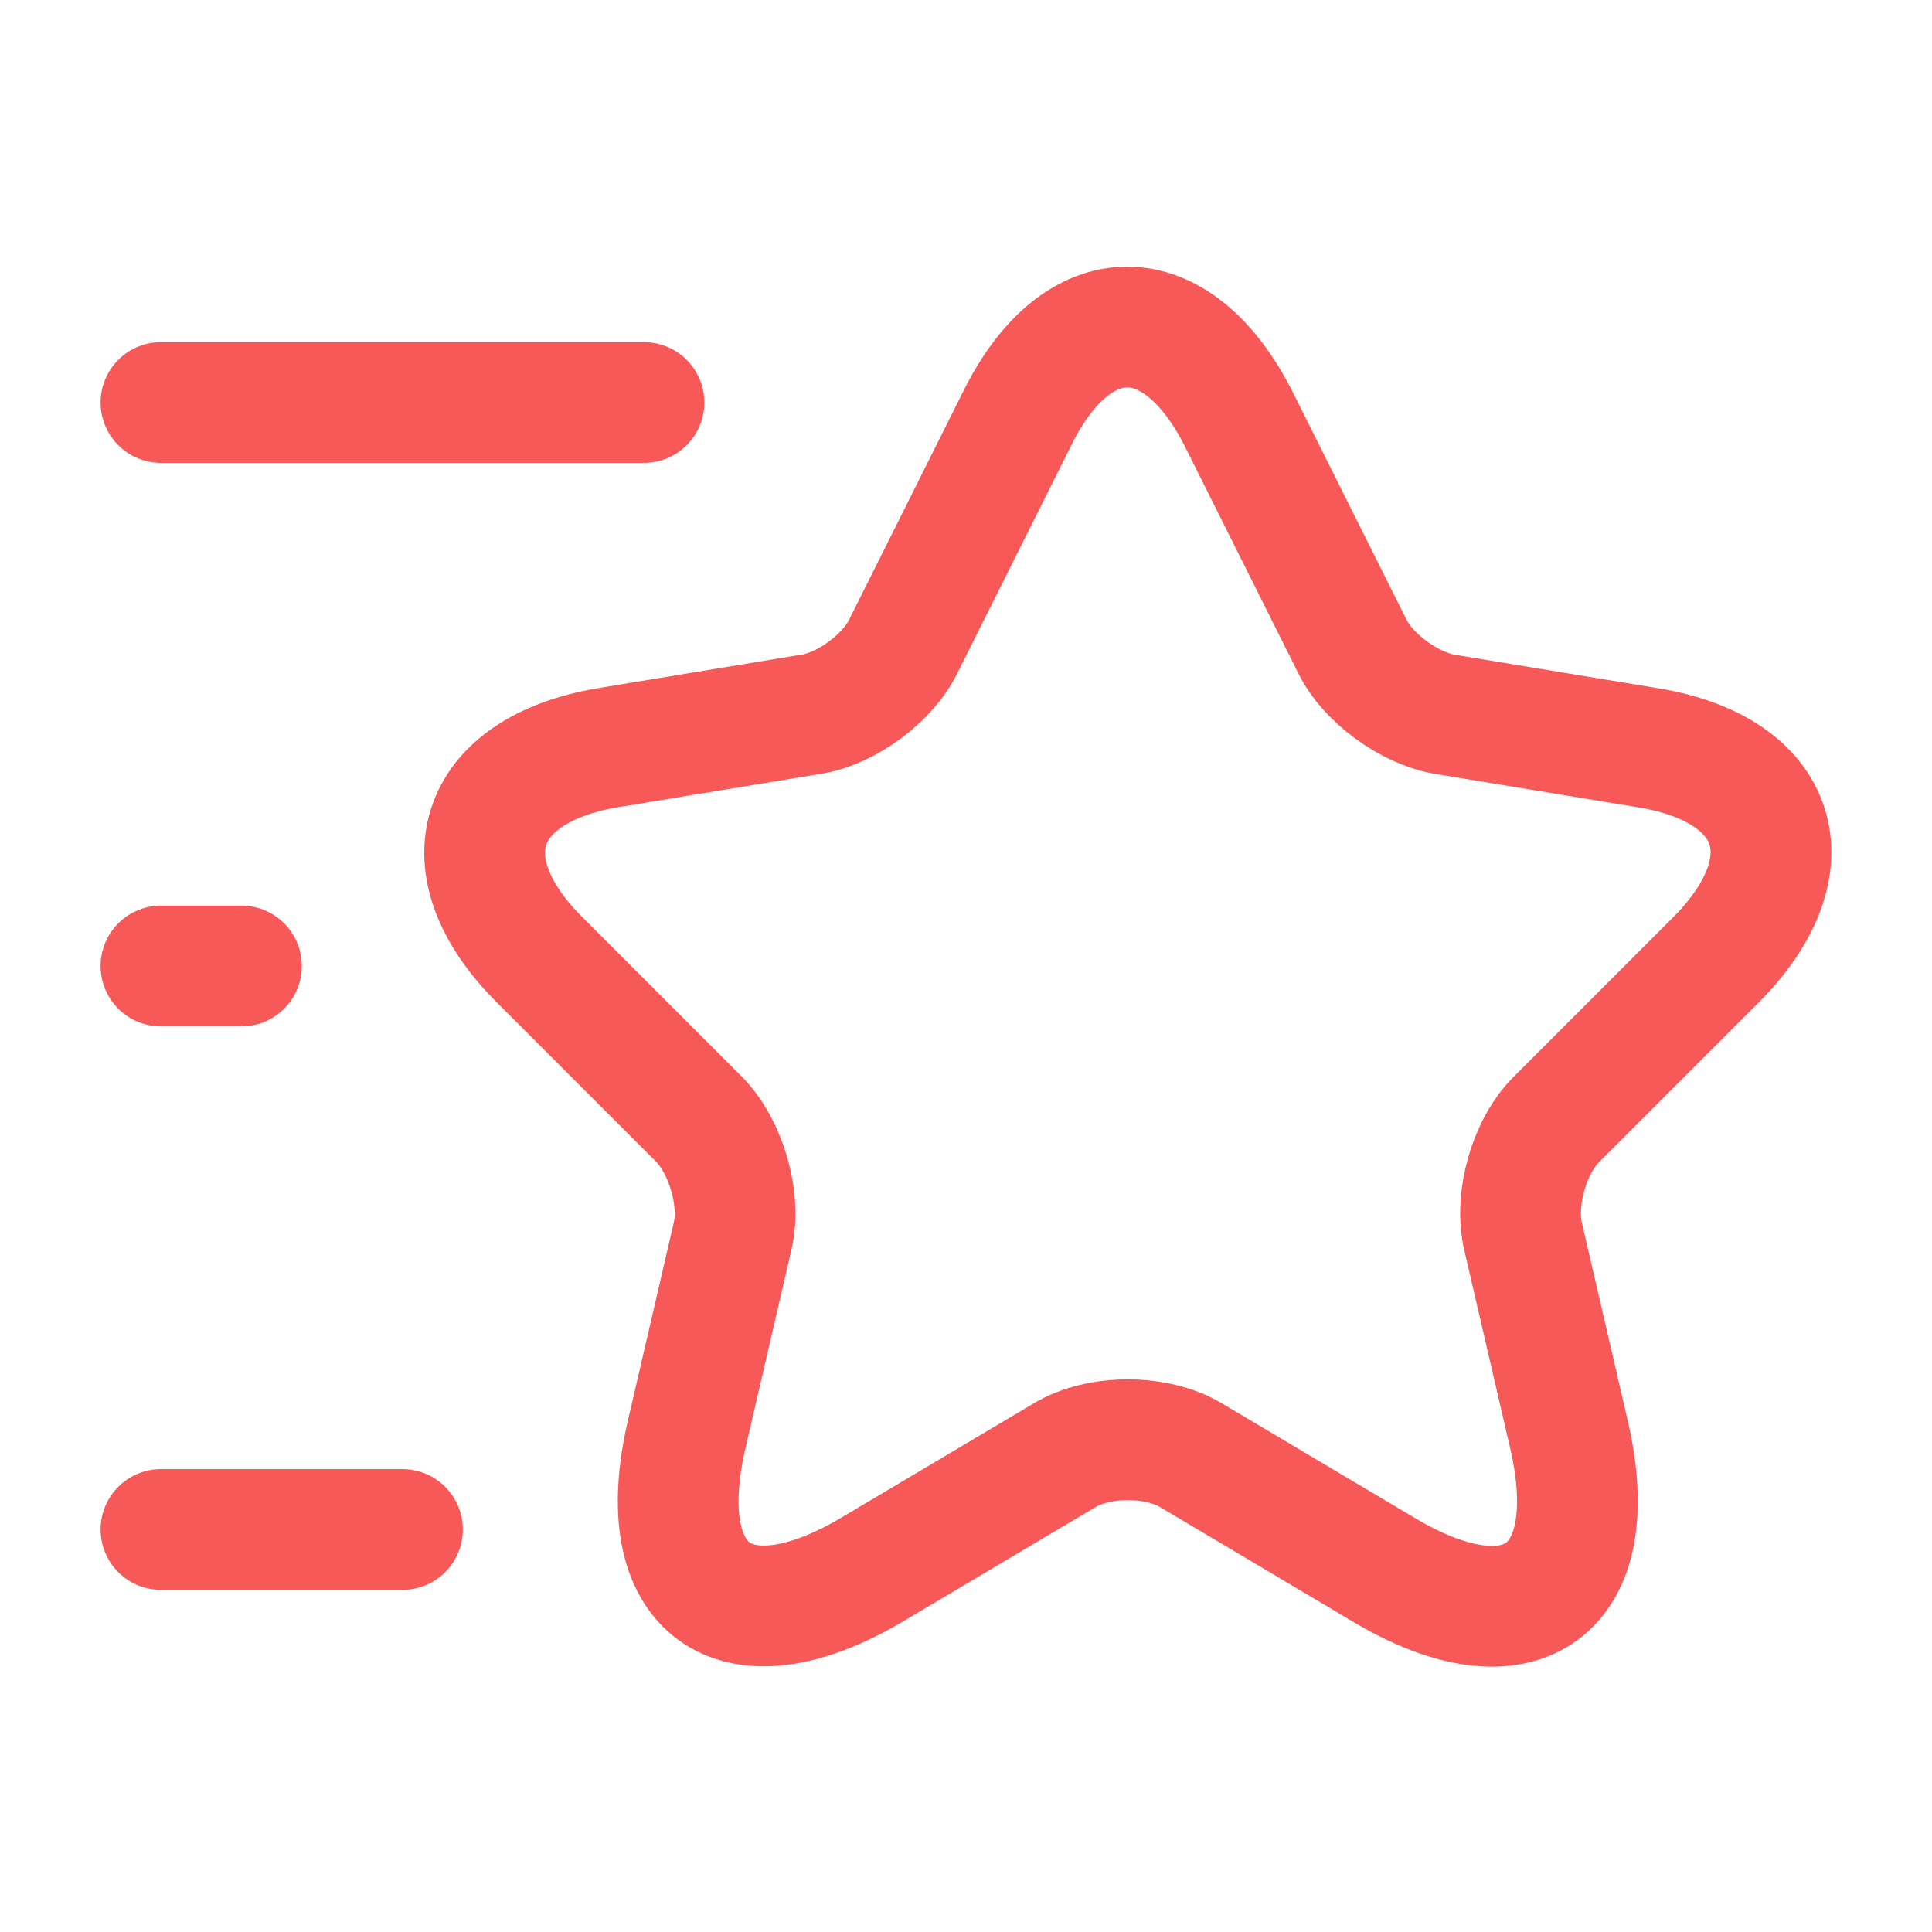
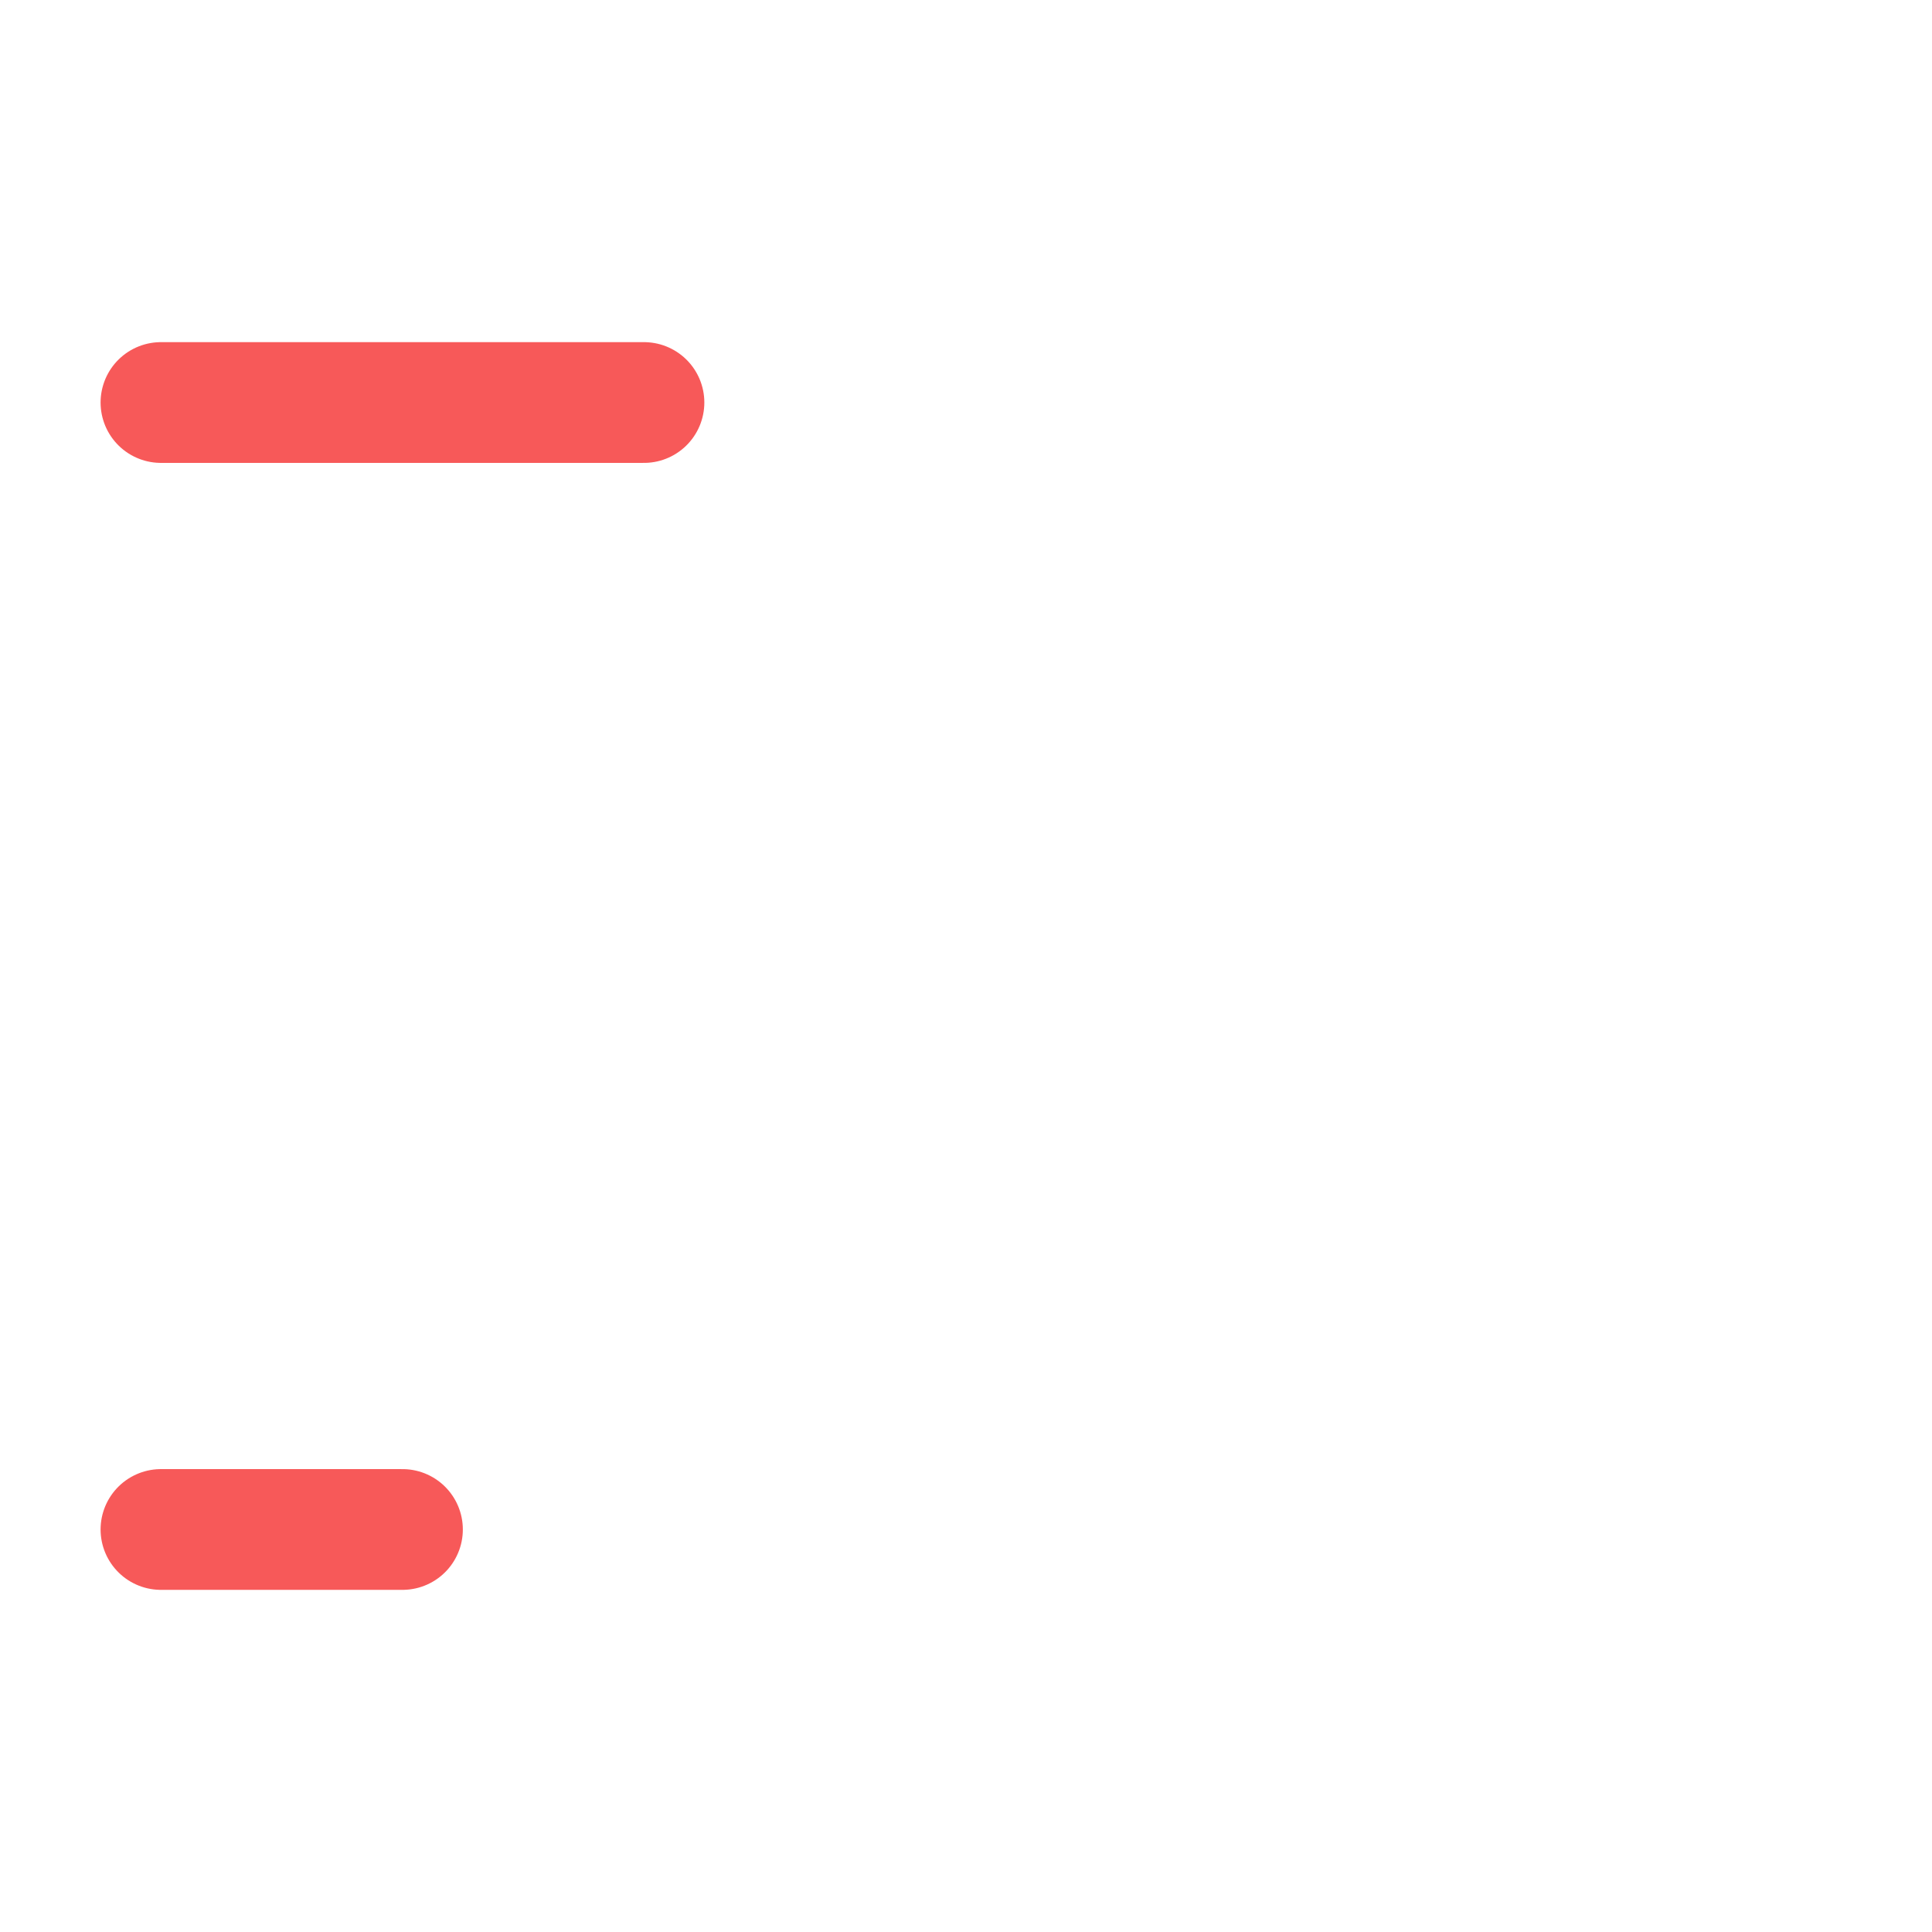
<svg xmlns="http://www.w3.org/2000/svg" width="32" height="32" viewBox="0 0 32 32" fill="none">
-   <path d="M20.52 6.947L22.4 10.707C22.653 11.227 23.333 11.72 23.907 11.827L27.307 12.387C29.48 12.747 29.987 14.32 28.427 15.893L25.773 18.547C25.333 18.987 25.08 19.853 25.227 20.48L25.987 23.76C26.587 26.347 25.2 27.36 22.92 26L19.733 24.107C19.16 23.76 18.2 23.76 17.627 24.107L14.44 26C12.16 27.347 10.773 26.347 11.373 23.76L12.133 20.48C12.28 19.867 12.027 19 11.587 18.547L8.933 15.893C7.373 14.333 7.88 12.76 10.053 12.387L13.453 11.827C14.027 11.733 14.707 11.227 14.96 10.707L16.84 6.947C17.84 4.907 19.493 4.907 20.52 6.947Z" stroke="#F75959" stroke-width="2" stroke-linecap="round" stroke-linejoin="round" />
  <path d="M10.666 6.667H2.666" stroke="#F75959" stroke-width="2" stroke-linecap="round" stroke-linejoin="round" />
  <path d="M6.666 25.333H2.666" stroke="#F75959" stroke-width="2" stroke-linecap="round" stroke-linejoin="round" />
-   <path d="M3.999 16H2.666" stroke="#F75959" stroke-width="2" stroke-linecap="round" stroke-linejoin="round" />
</svg>